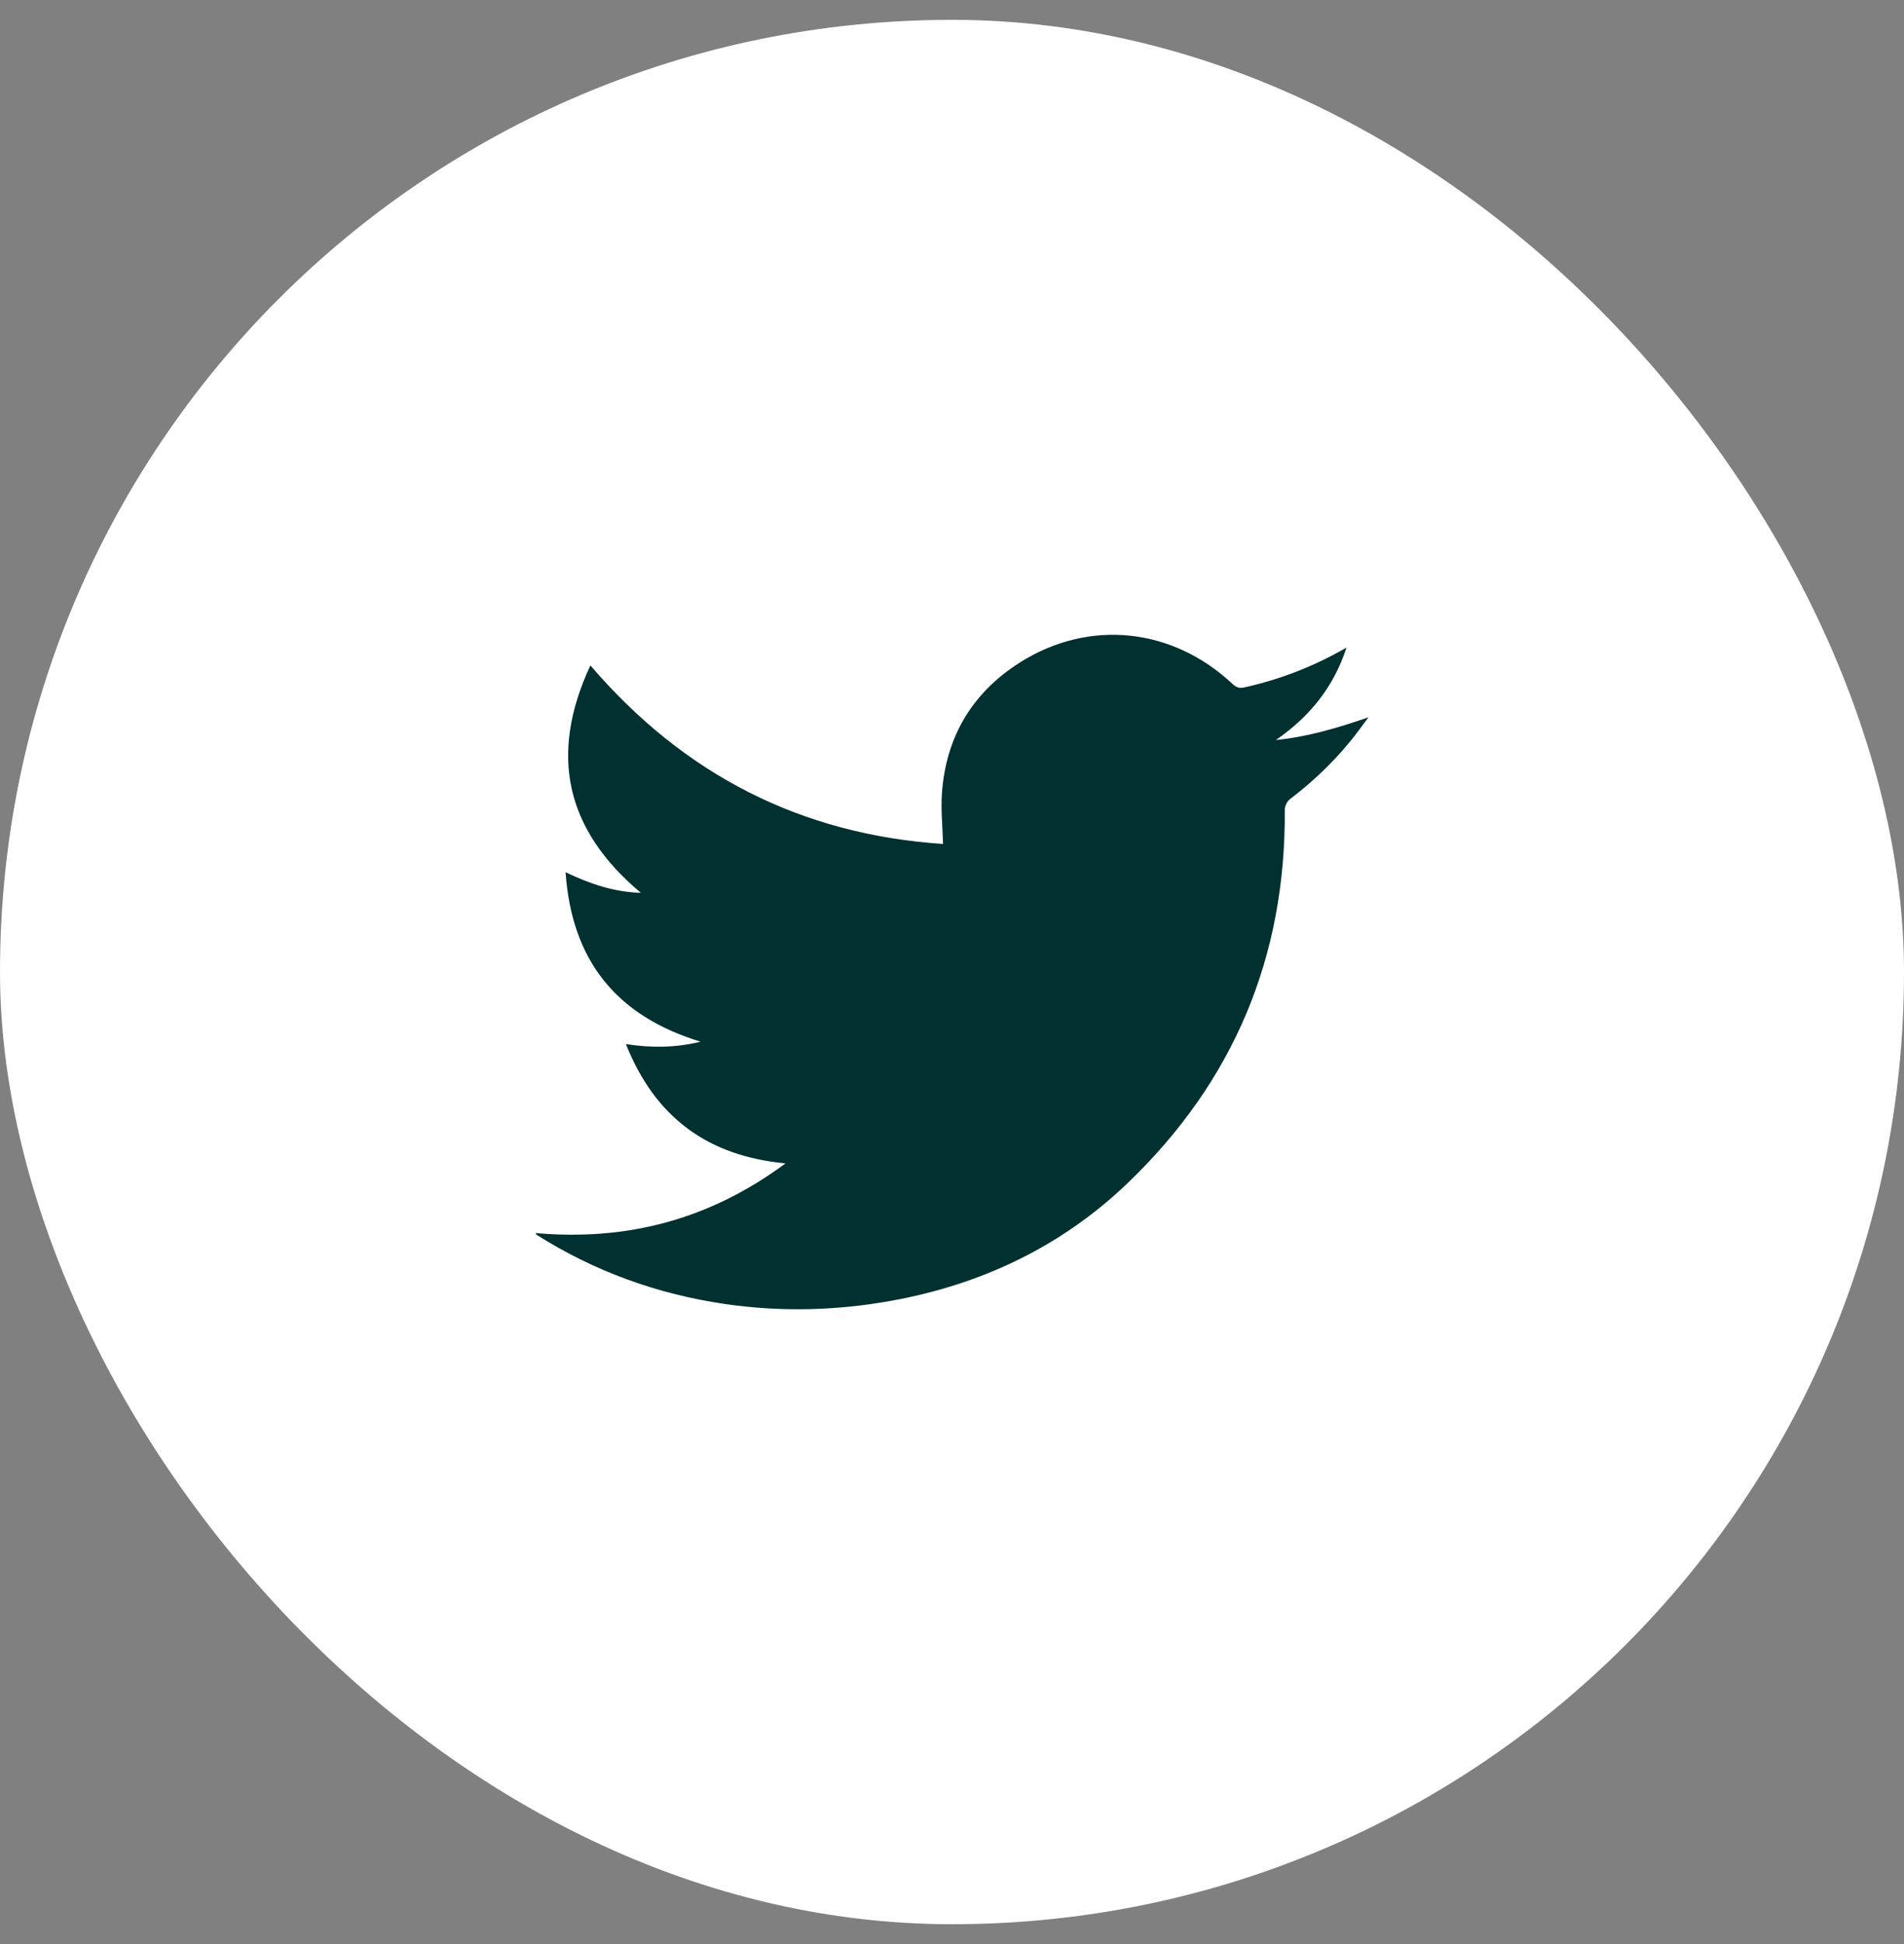
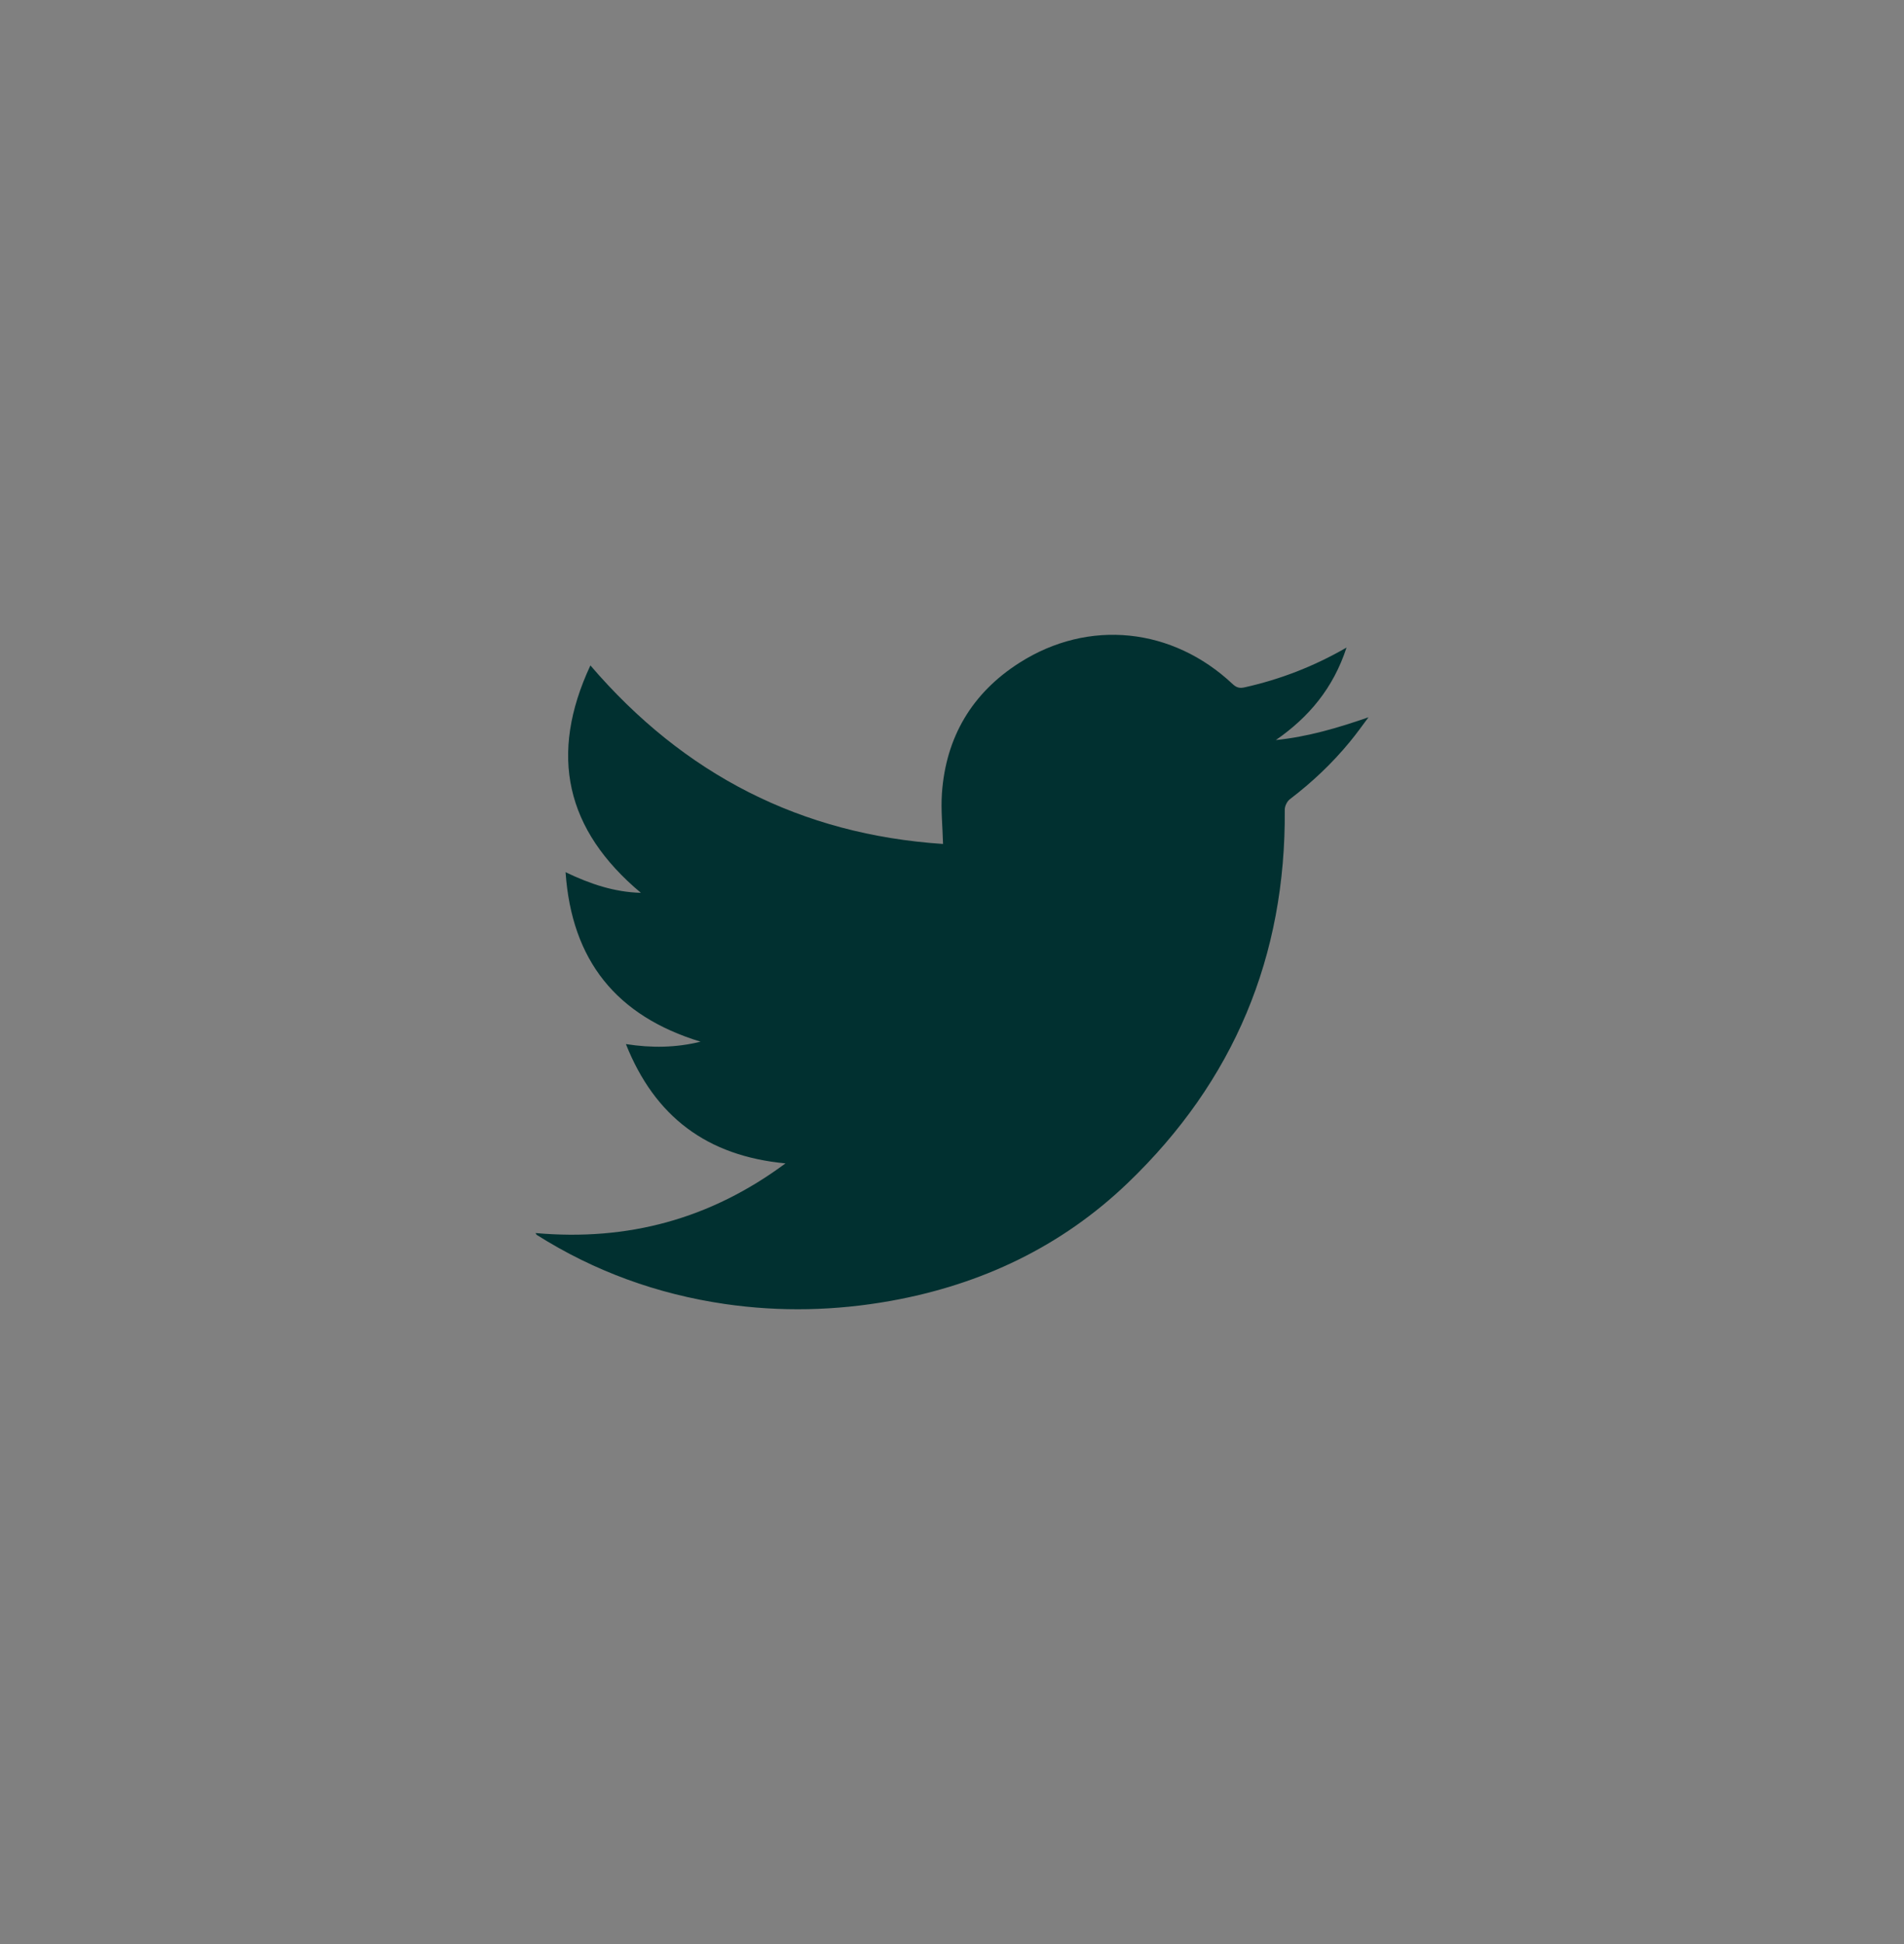
<svg xmlns="http://www.w3.org/2000/svg" width="48" height="49" viewBox="0 0 48 49" fill="none">
  <rect x="0" y="0" width="48" height="49" fill="#808080" stroke="none" />
-   <rect y="0.5" width="48" height="48" rx="24" fill="white" />
  <path d="M13.501 31.079C15.824 31.286 17.907 30.728 19.802 29.323C17.825 29.137 16.508 28.148 15.779 26.316C16.435 26.418 17.039 26.408 17.661 26.256C15.539 25.608 14.413 24.211 14.258 21.984C14.881 22.282 15.483 22.485 16.157 22.504C14.258 20.916 13.833 19.026 14.884 16.772C17.244 19.526 20.194 21.034 23.774 21.272C23.763 20.834 23.717 20.413 23.746 19.998C23.844 18.582 24.504 17.466 25.704 16.703C27.453 15.591 29.561 15.819 31.074 17.241C31.169 17.33 31.249 17.354 31.379 17.324C32.268 17.125 33.107 16.805 33.946 16.322C33.614 17.34 33 18.075 32.164 18.653C32.97 18.571 33.73 18.346 34.5 18.079C34.343 18.288 34.193 18.501 34.026 18.702C33.582 19.242 33.076 19.719 32.518 20.144C32.447 20.198 32.388 20.319 32.389 20.409C32.419 24.104 31.106 27.252 28.431 29.817C26.761 31.419 24.739 32.379 22.453 32.789C21.064 33.038 19.669 33.07 18.273 32.867C16.571 32.618 14.985 32.044 13.531 31.125C13.526 31.122 13.524 31.115 13.5 31.079H13.501Z" fill="#013030" />
</svg>